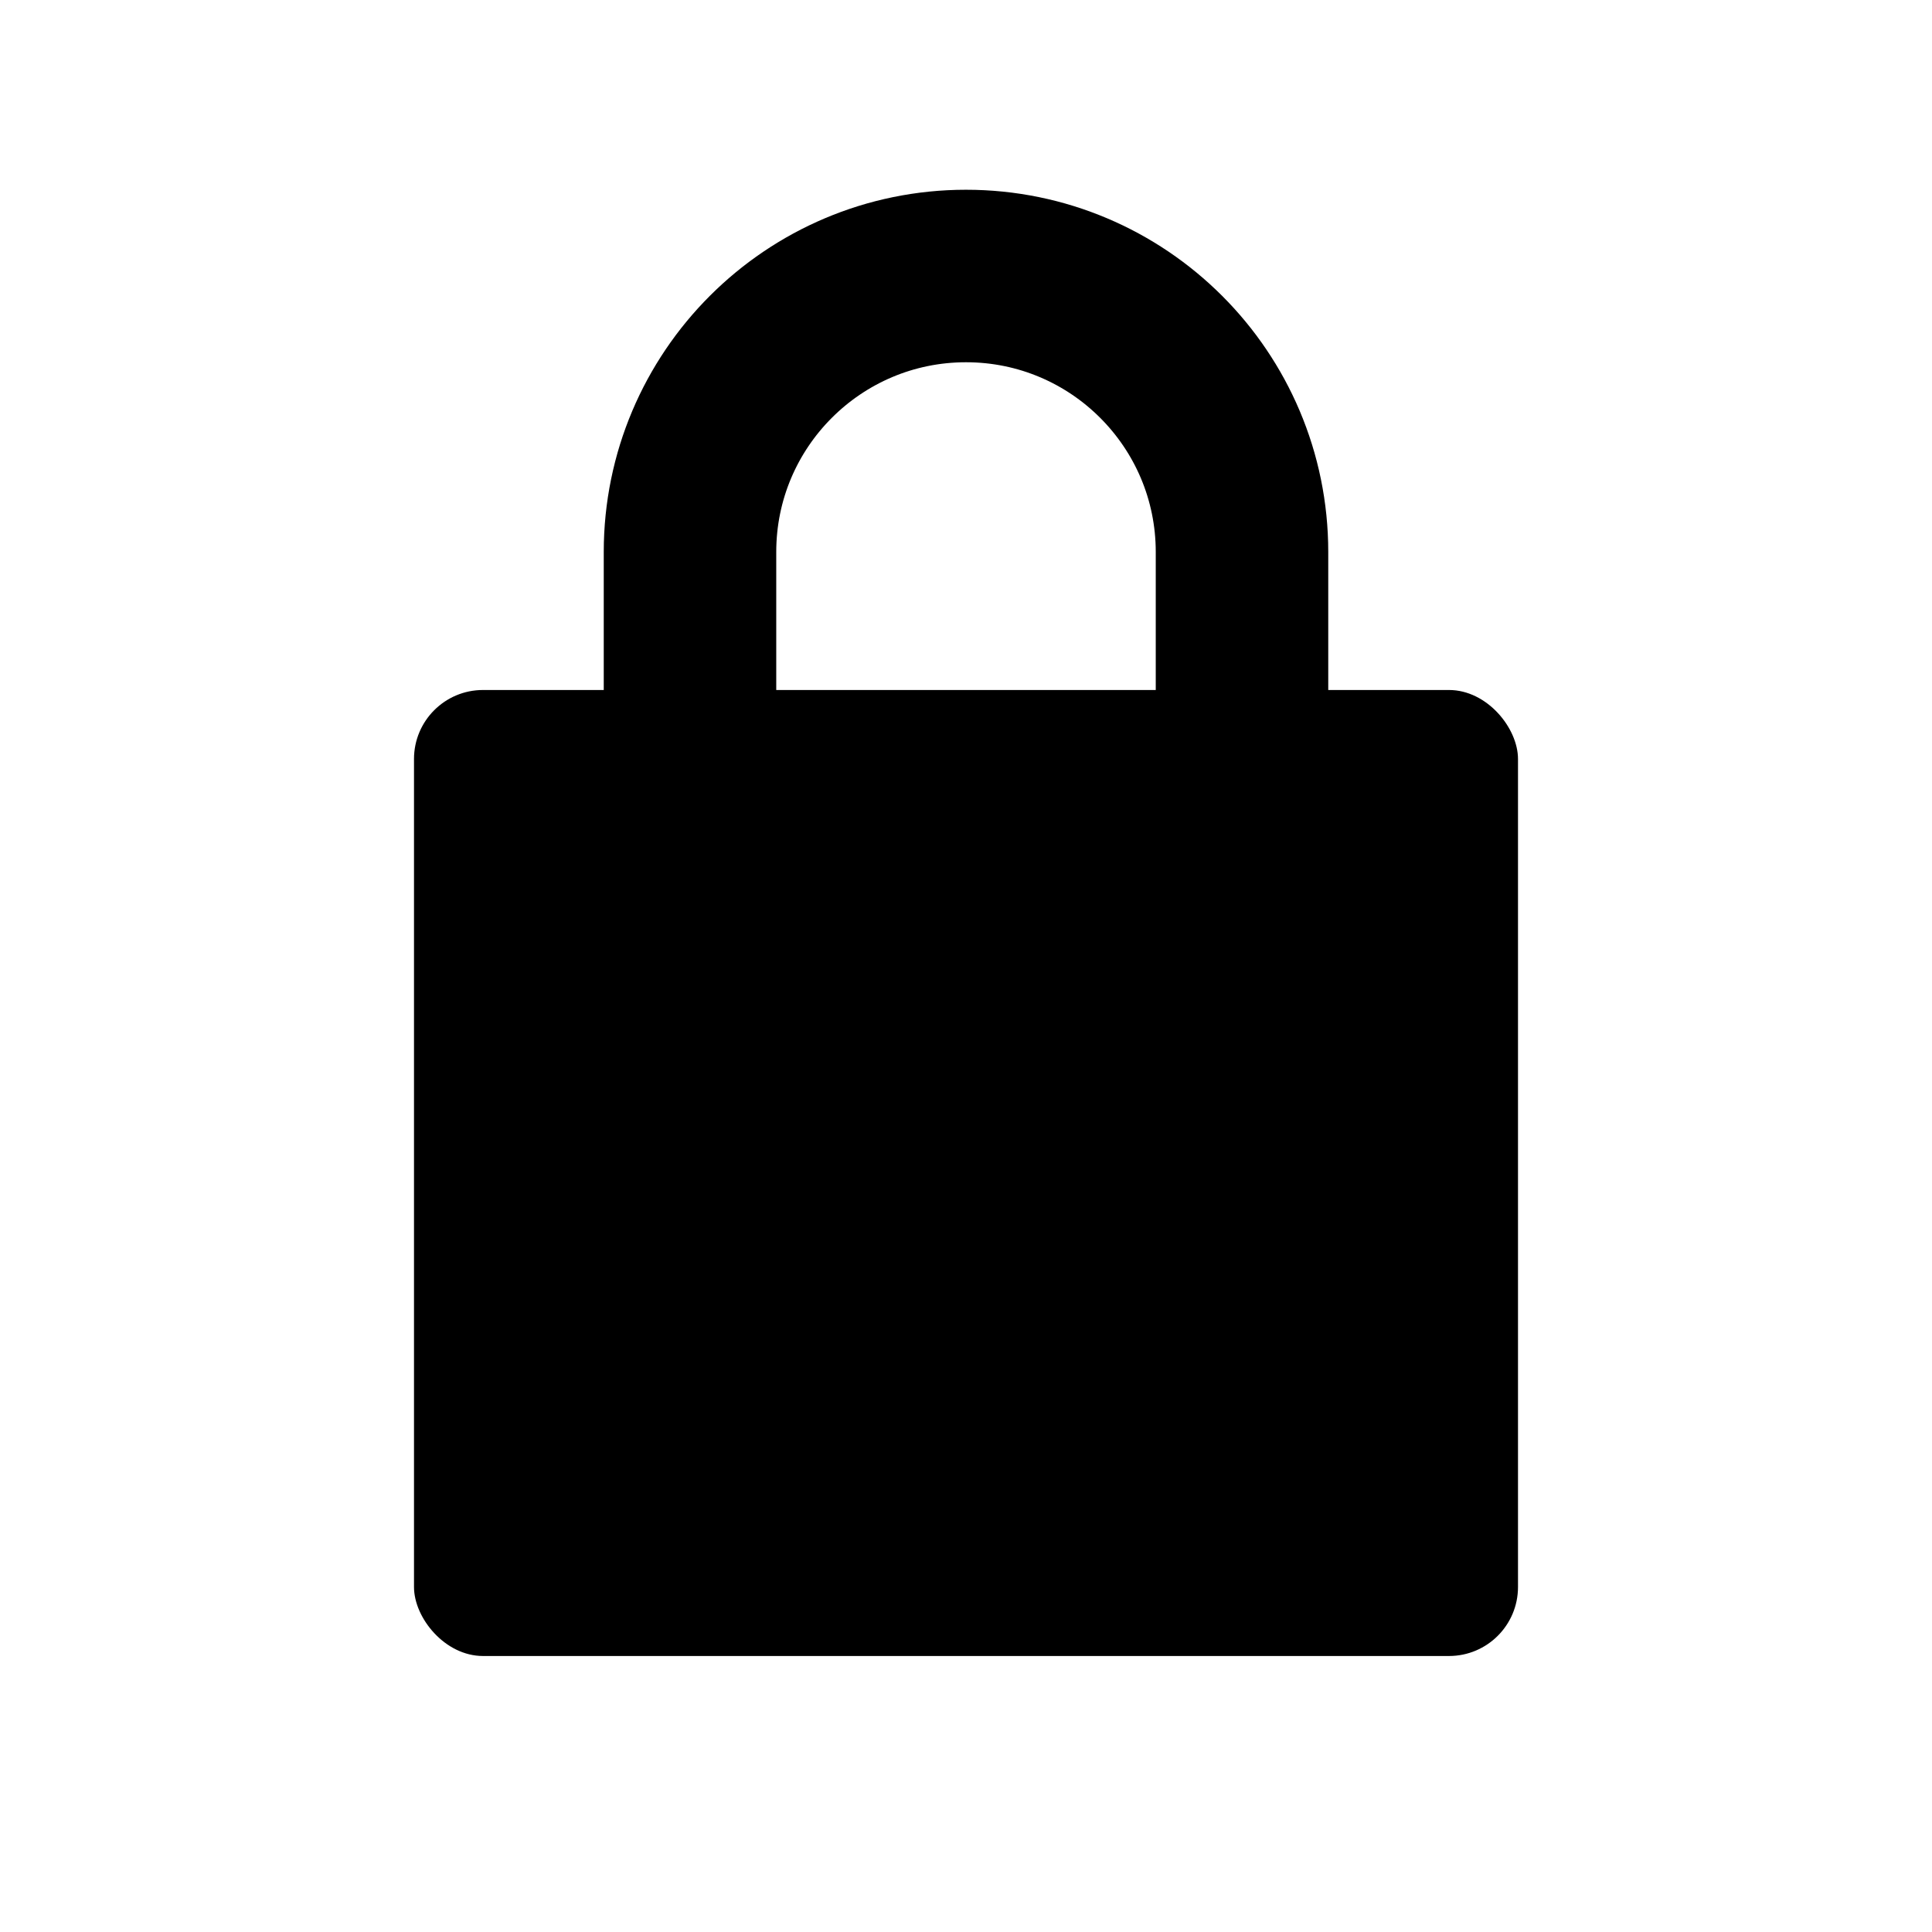
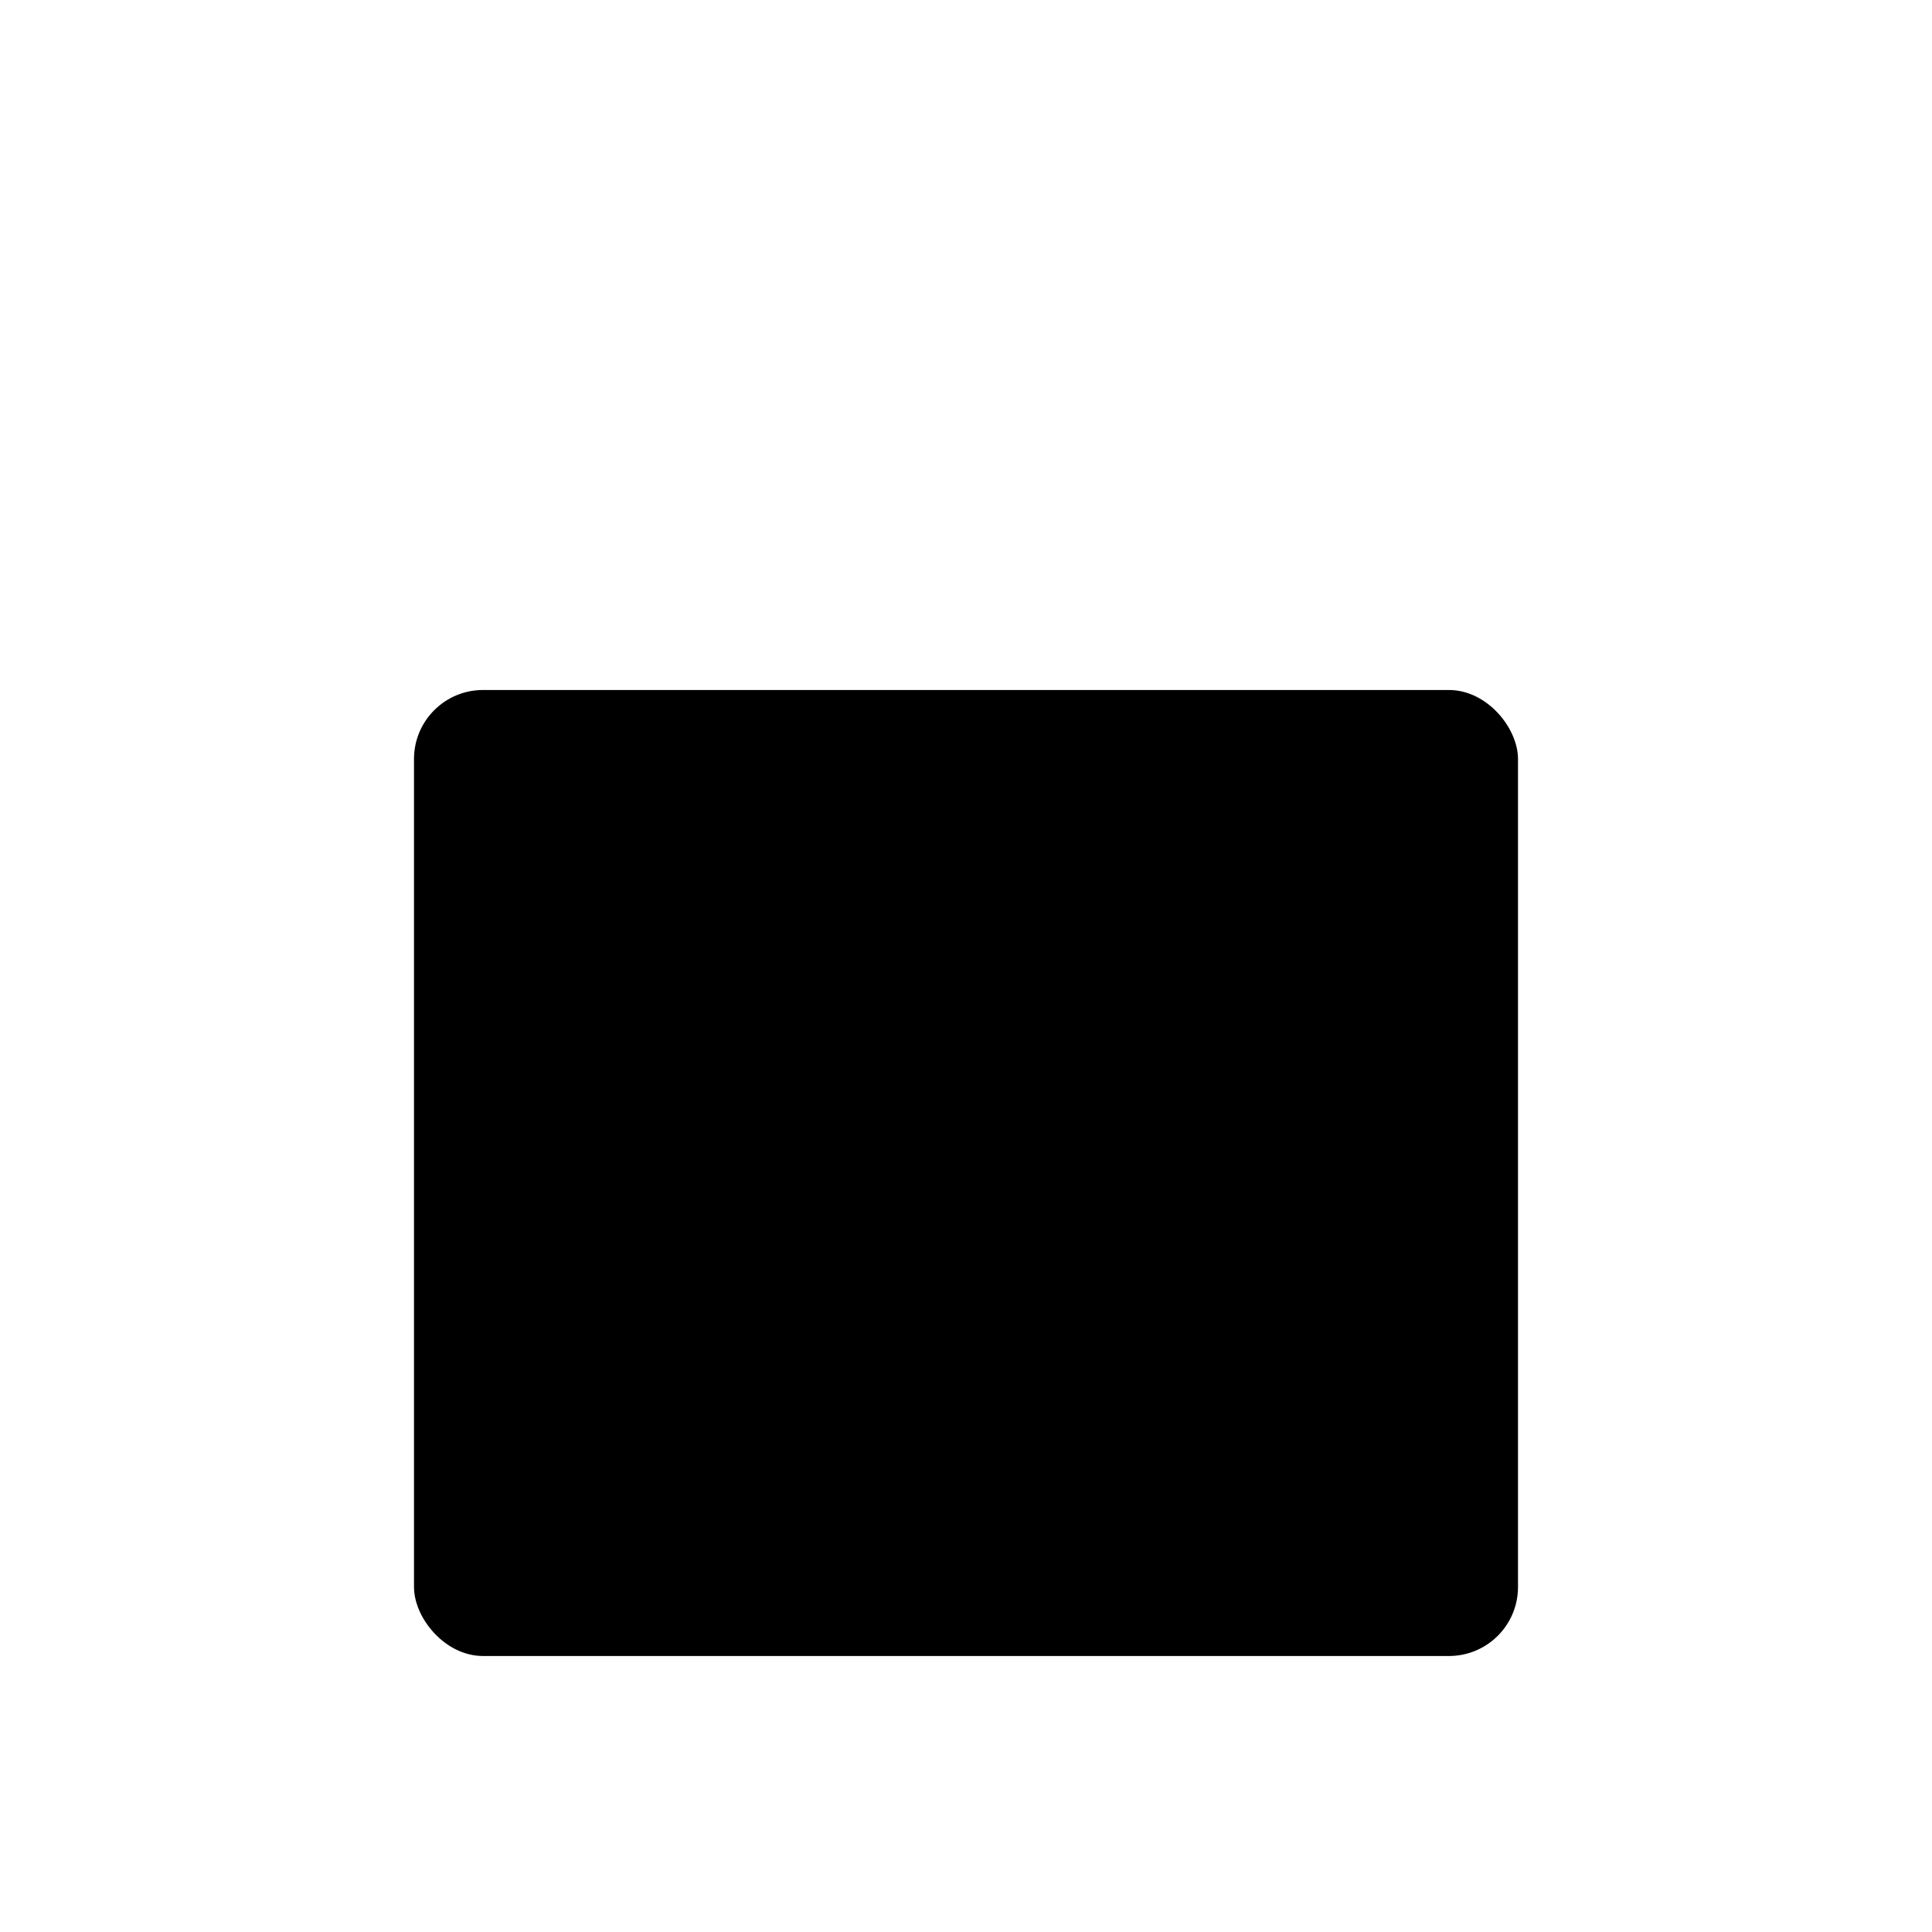
<svg xmlns="http://www.w3.org/2000/svg" width="28" height="28" viewBox="0 0 28 28" fill="none">
  <rect x="6" y="10" width="16" height="14" rx="1" fill="#000000" />
-   <path d="M10 10V8C10 5.791 11.791 4 14 4C16.209 4 18 5.791 18 8V10" stroke="#000000" stroke-width="2.5" stroke-linecap="round" />
</svg>